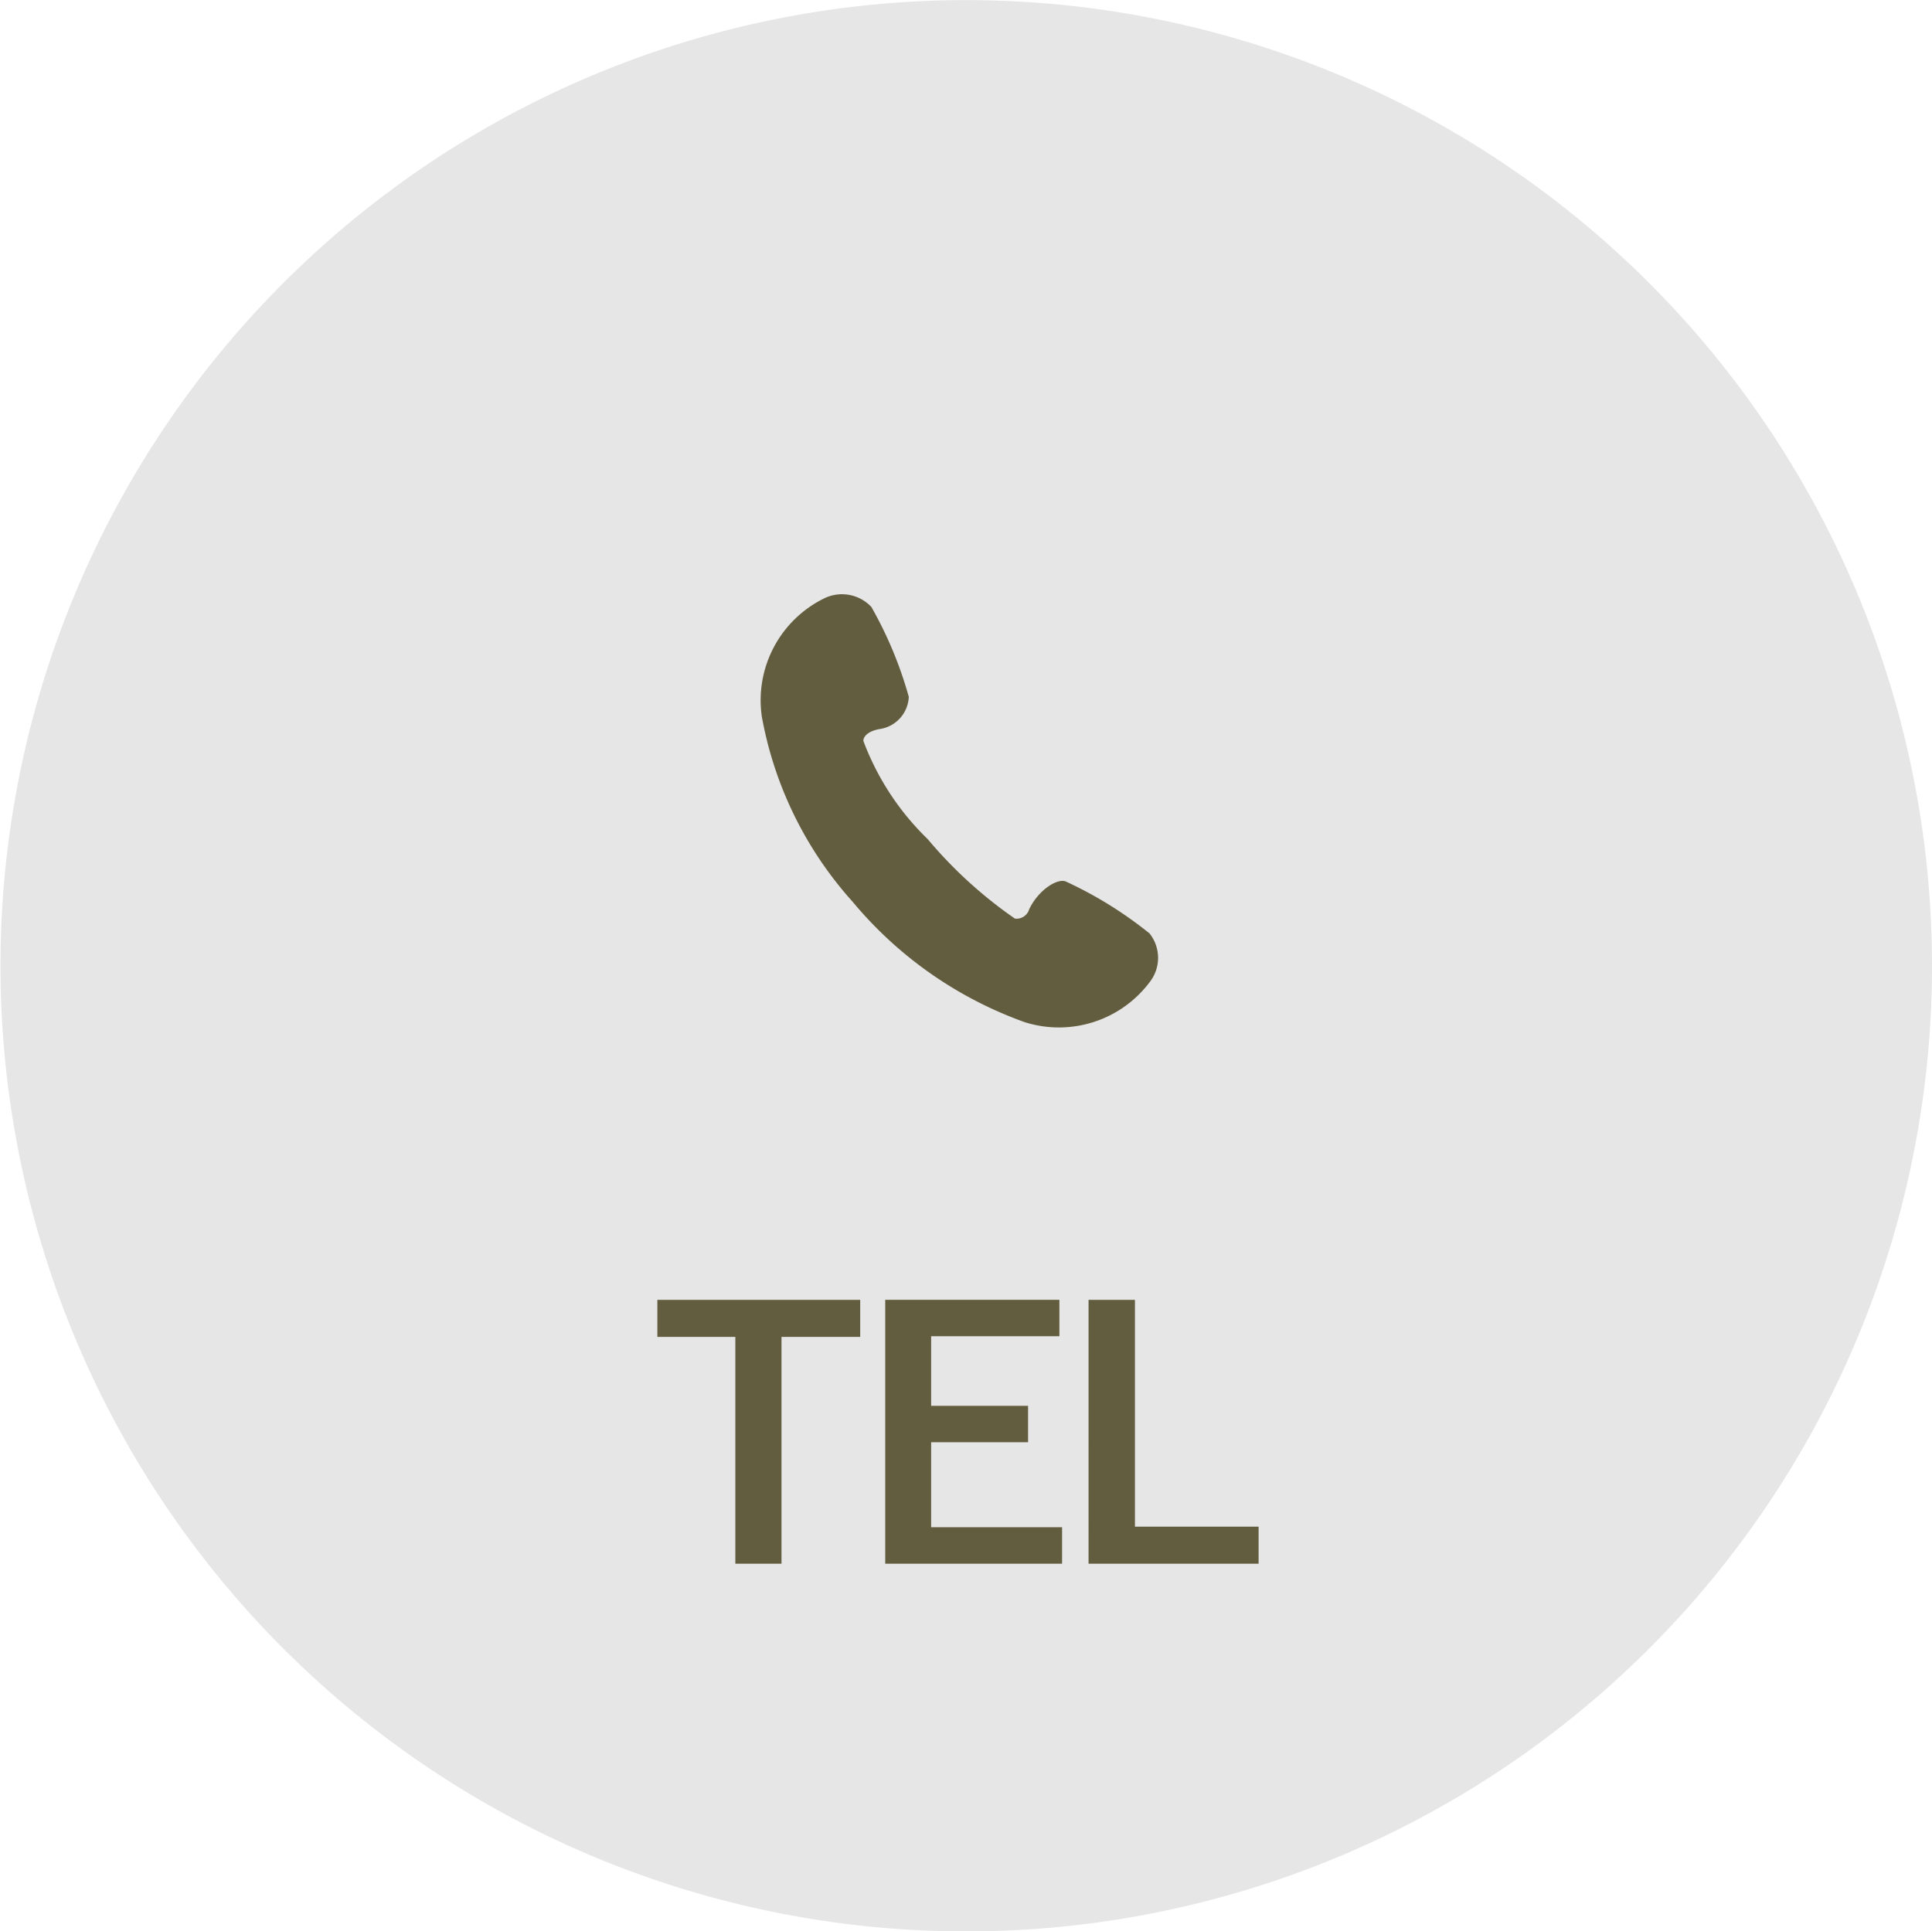
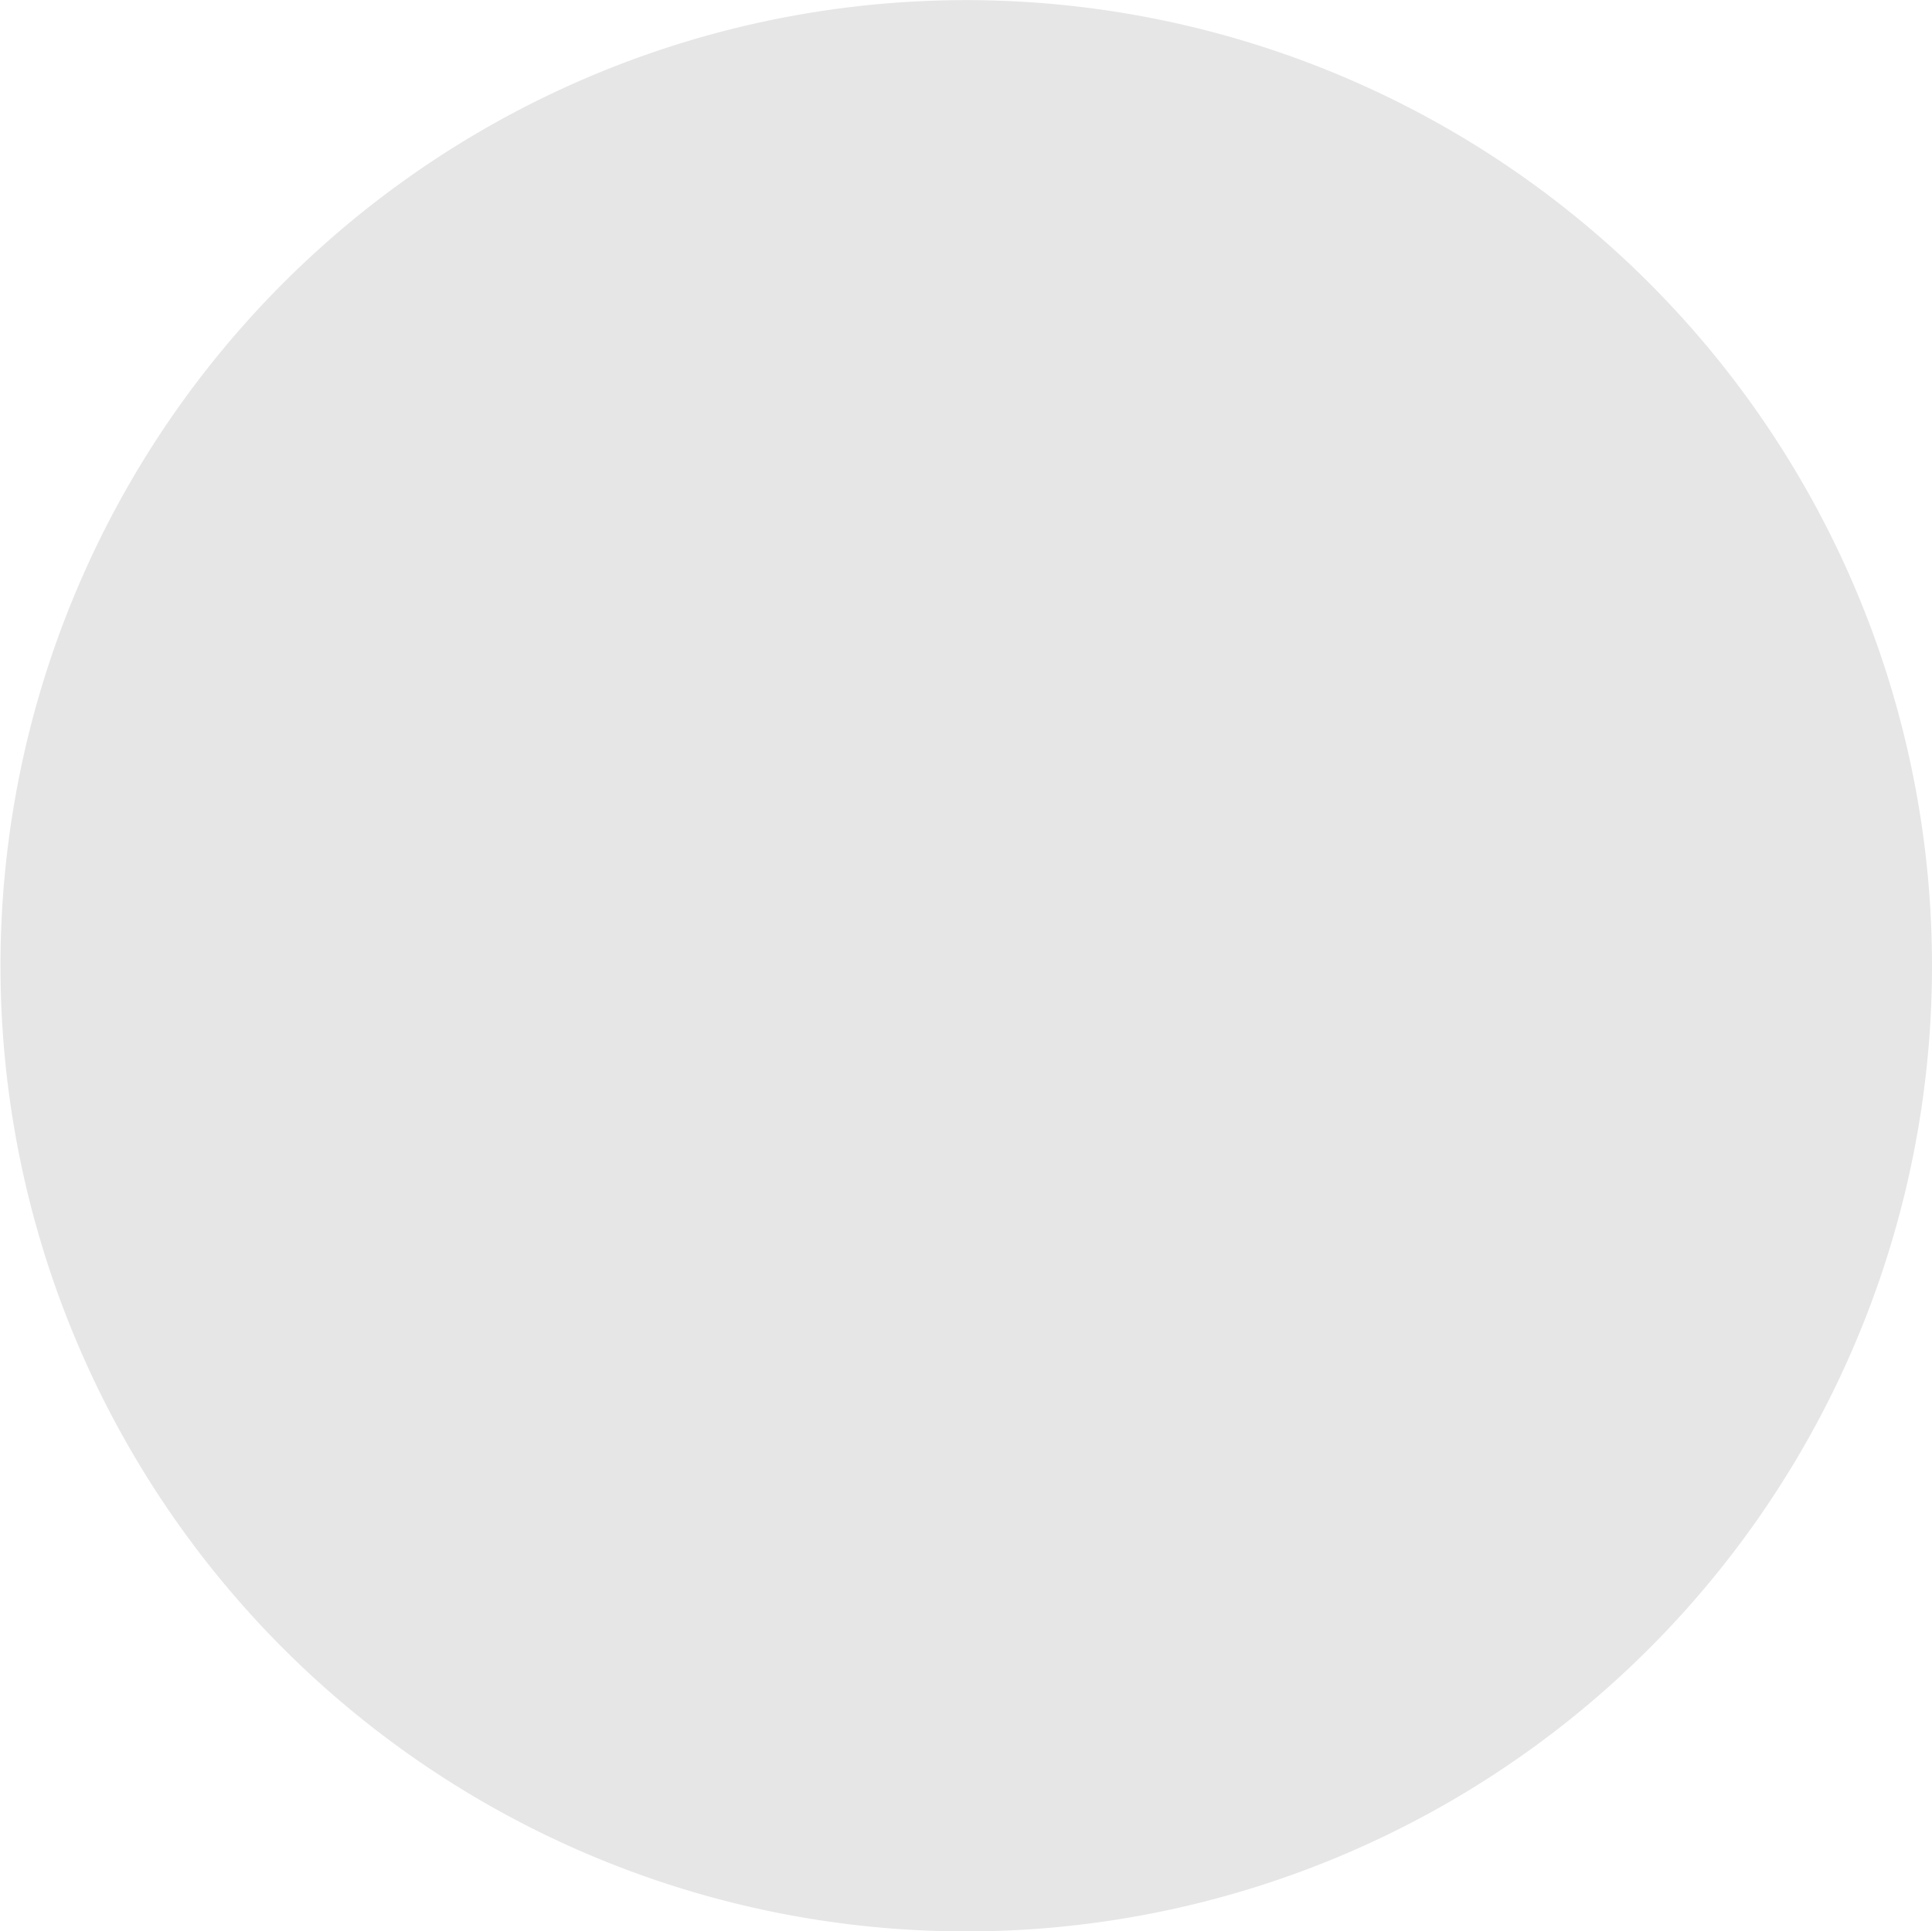
<svg xmlns="http://www.w3.org/2000/svg" id="PC-tel.svg" width="79.53" height="79.5" viewBox="0 0 79.53 79.5">
  <defs>
    <style>
      .cls-1 {
        fill: #e6e6e6;
      }

      .cls-1, .cls-2 {
        fill-rule: evenodd;
      }

      .cls-2 {
        fill: #635d3f;
      }
    </style>
  </defs>
  <path id="シェイプ_958" data-name="シェイプ 958" class="cls-1" d="M1412.09,51.224a39.755,39.755,0,1,1-39.76-39.75A39.757,39.757,0,0,1,1412.09,51.224Z" transform="translate(-1332.56 -11.469)" />
-   <path id="シェイプ_797_797" data-name="シェイプ 797 797" class="cls-2" d="M1379.89,49.906a16.381,16.381,0,0,0-3.43-2.134c-0.33-.177-1.13.3-1.53,1.121a0.547,0.547,0,0,1-.59.395,18.153,18.153,0,0,1-3.59-3.272,10.967,10.967,0,0,1-2.65-4.045s-0.03-.355.66-0.486a1.4,1.4,0,0,0,1.21-1.328,16.386,16.386,0,0,0-1.54-3.7,1.662,1.662,0,0,0-1.97-.34,4.672,4.672,0,0,0-2.54,4.853,15.525,15.525,0,0,0,3.74,7.626,16.4,16.4,0,0,0,7.09,4.958,4.673,4.673,0,0,0,5.15-1.67,1.615,1.615,0,0,0-.01-1.974h0Z" transform="translate(-1332.56 -11.469)" />
-   <path id="TEL" class="cls-2" d="M1359.62,64.983v1.524h3.21v9.338h1.9V66.508h3.24V64.983h-8.35Zm9.38,0V75.845h7.28v-1.5h-5.39v-3.5h3.99v-1.5h-3.99V66.48h5.28v-1.5H1369Zm8.37,0V75.845h7V74.321h-5.09V64.983h-1.91Z" transform="translate(-1332.56 -11.469)" />
</svg>